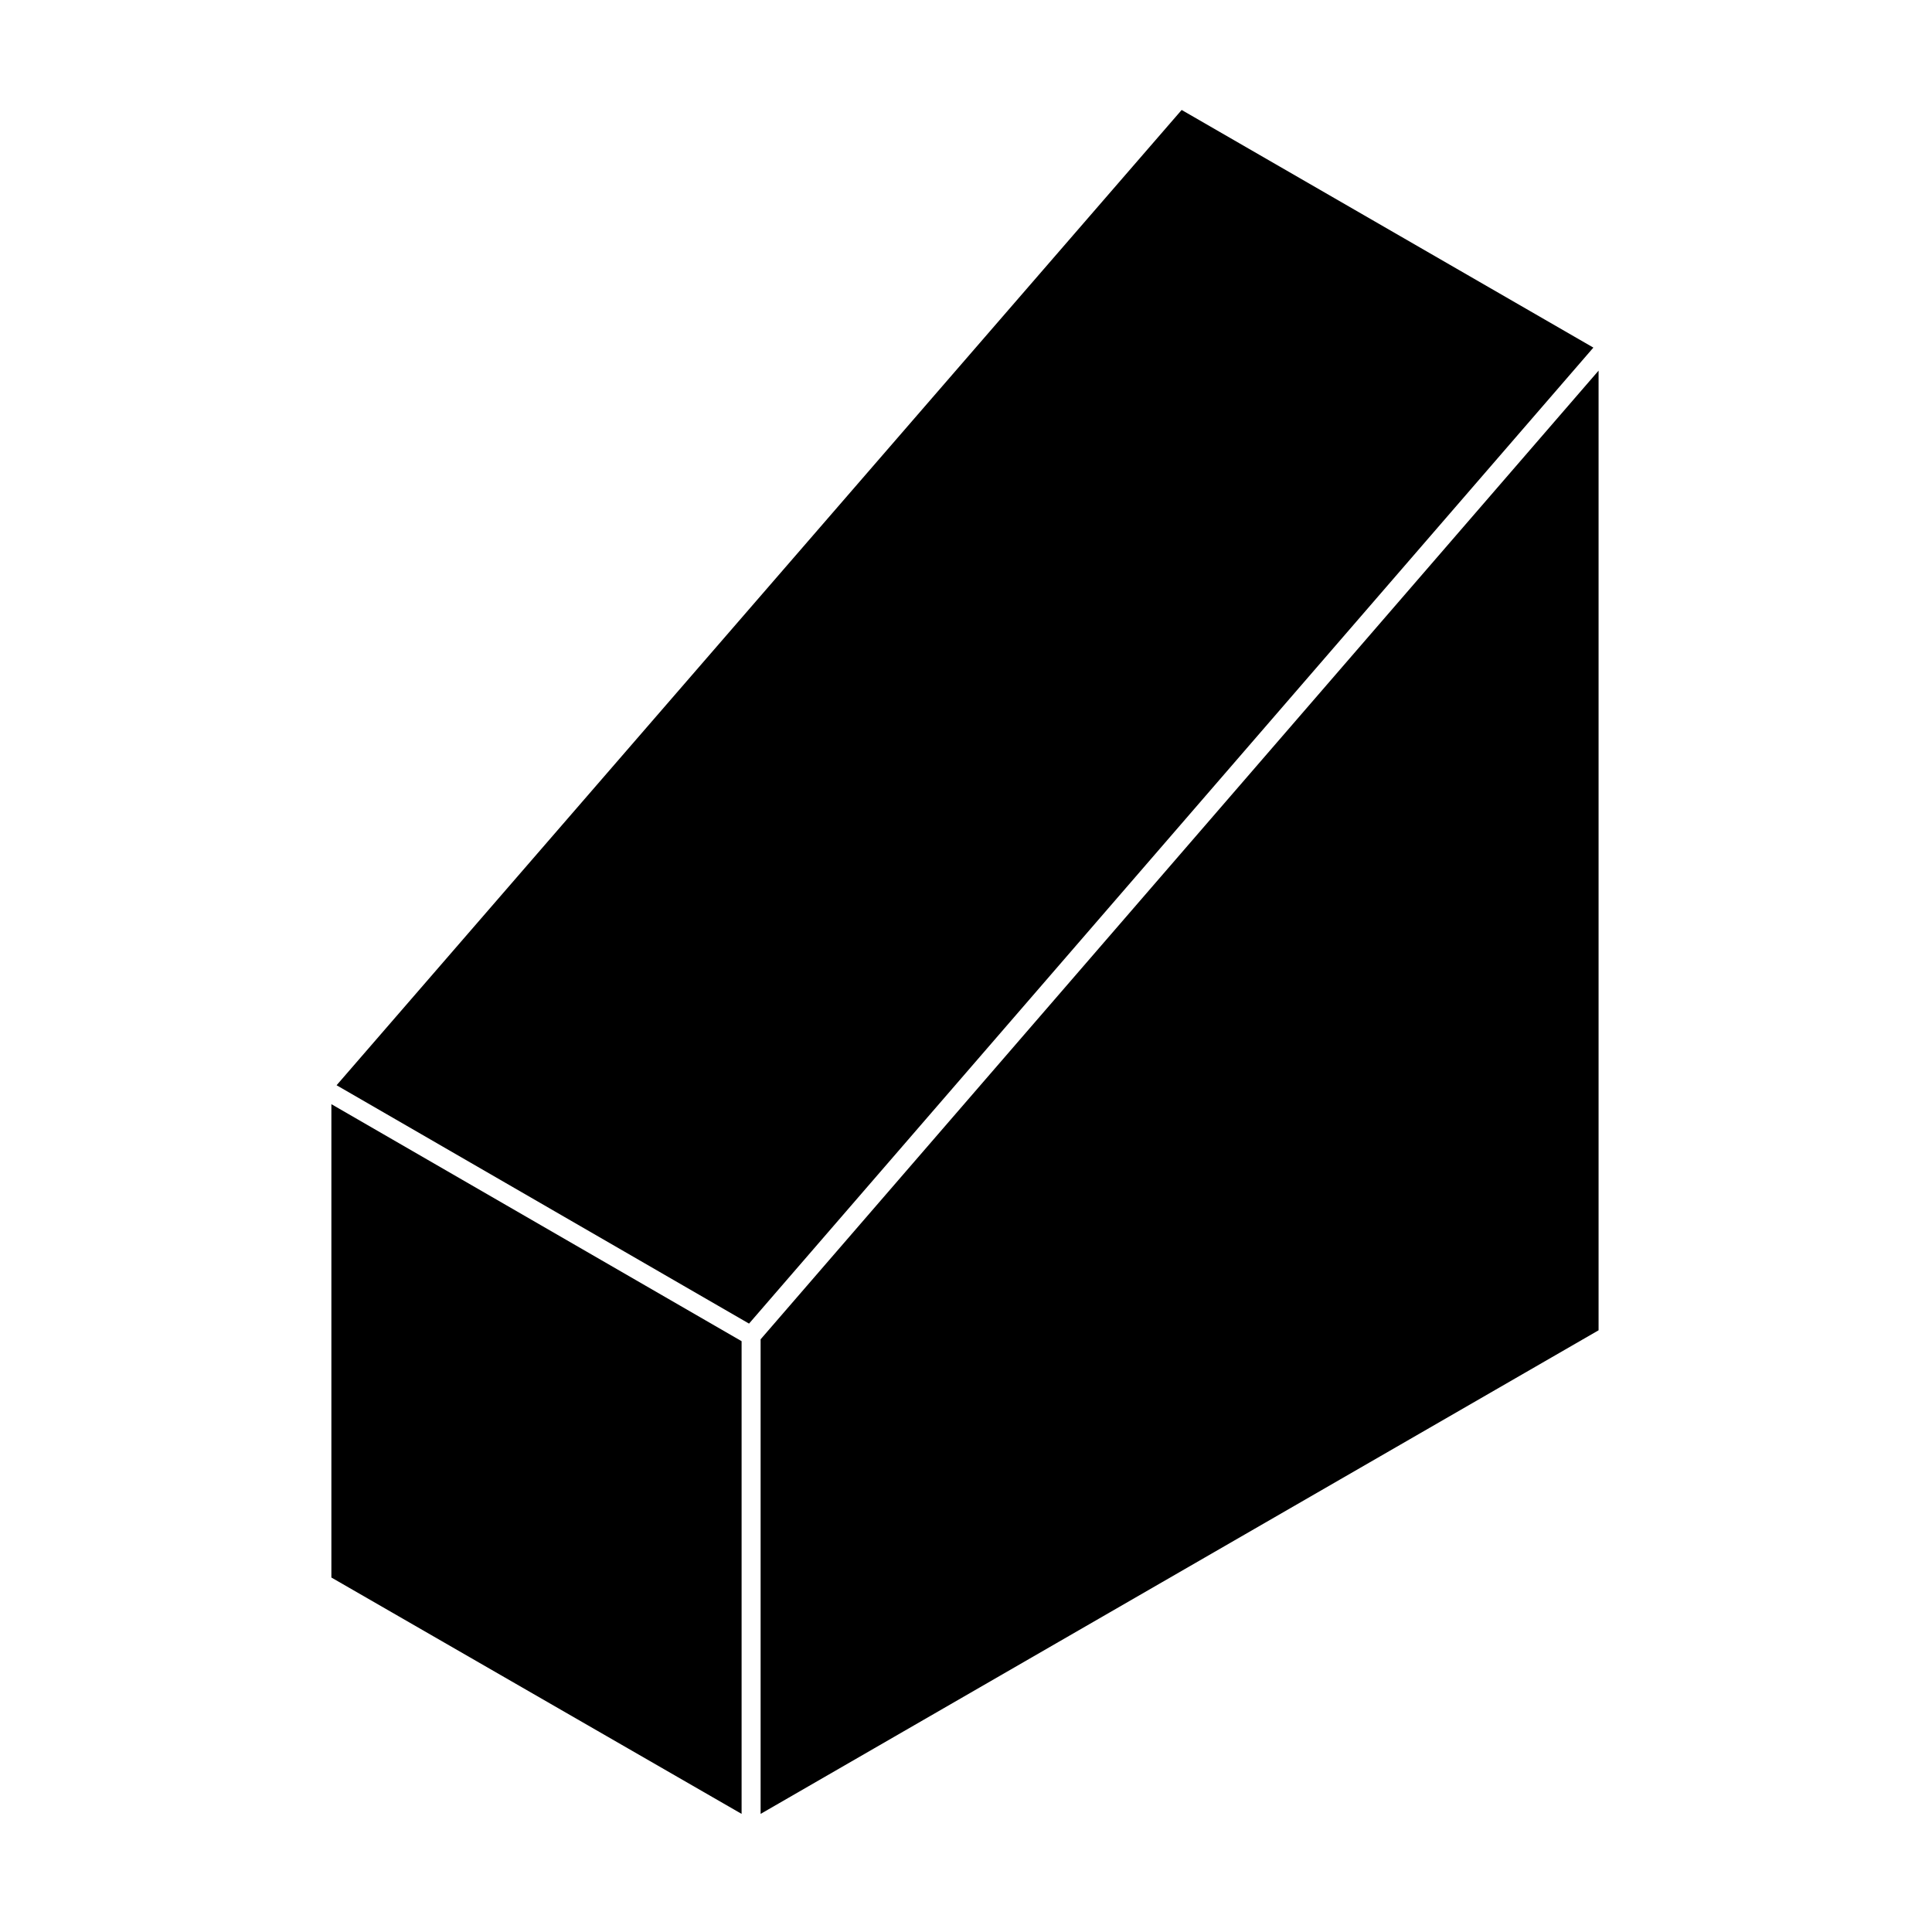
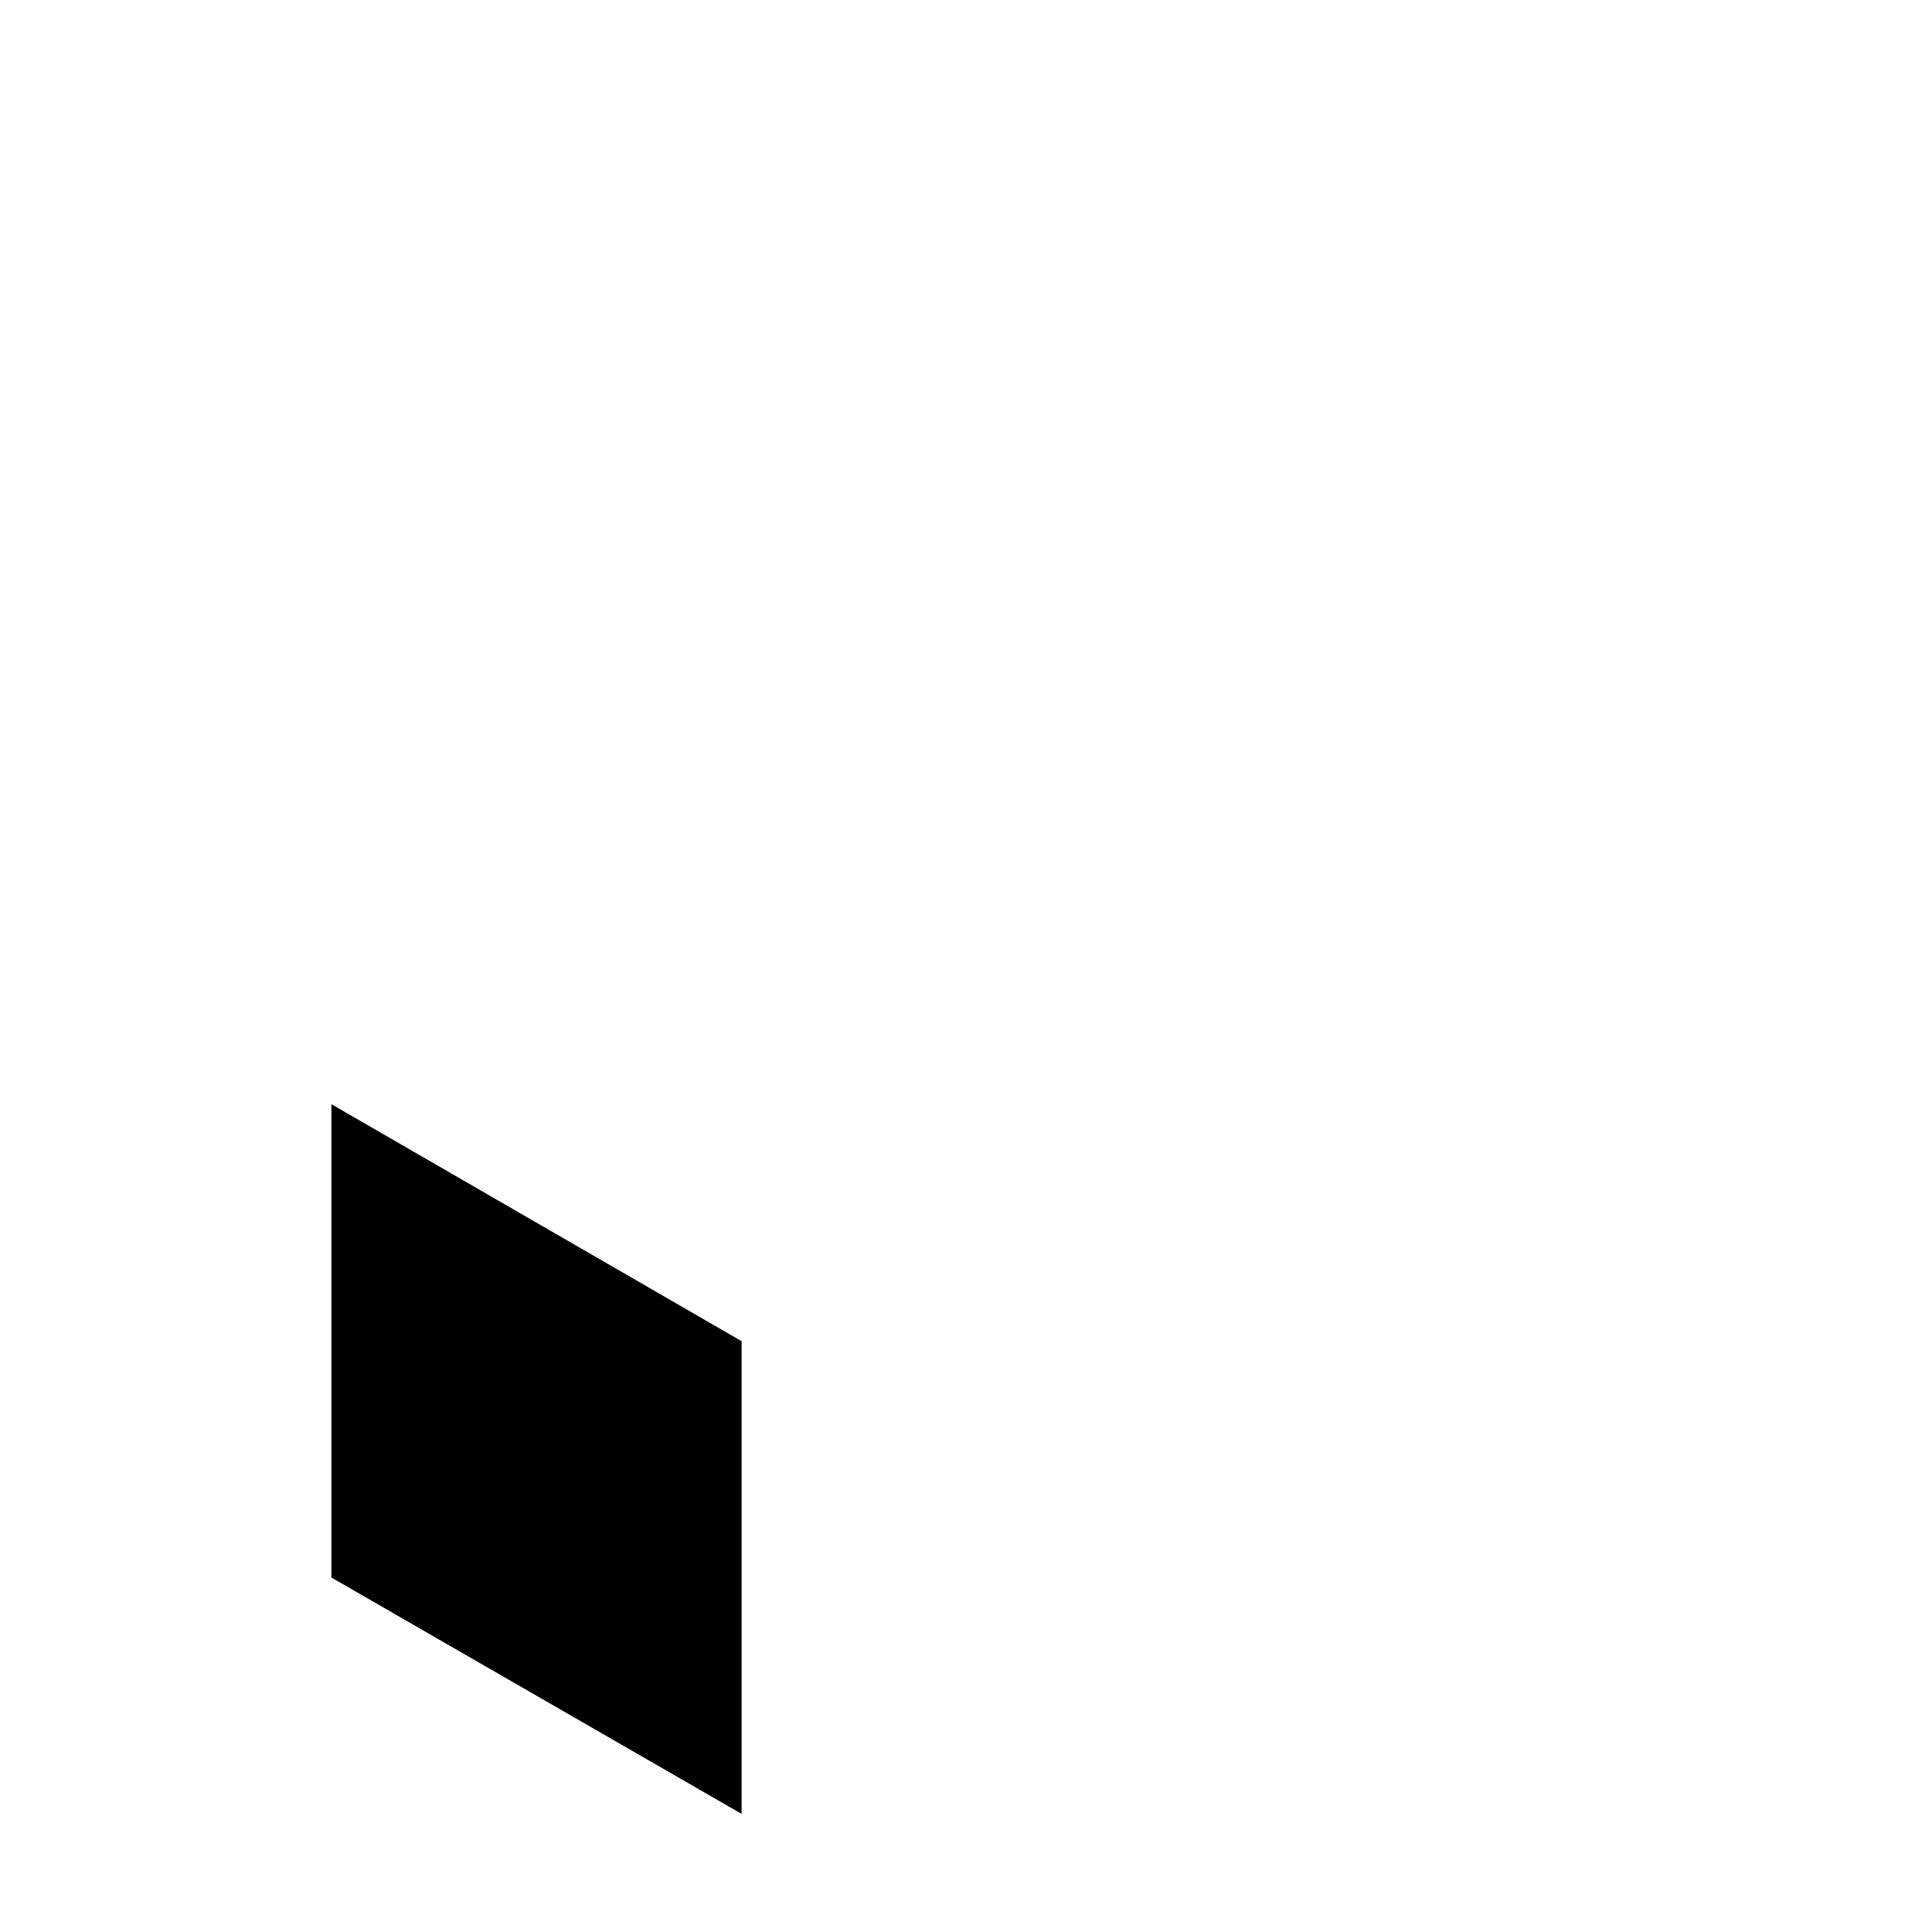
<svg xmlns="http://www.w3.org/2000/svg" fill="#000000" width="800px" height="800px" version="1.1" viewBox="144 144 512 512">
  <g>
-     <path d="m457.15 173.14-223.95 258.46 109.3 63.168 223.76-258.65z" />
-     <path d="m345.57 624.7 222.07-128.16v-254.32l-222.07 256.71z" />
    <path d="m231.82 562.06 108.71 62.637v-125.27l-108.71-62.812z" />
  </g>
</svg>